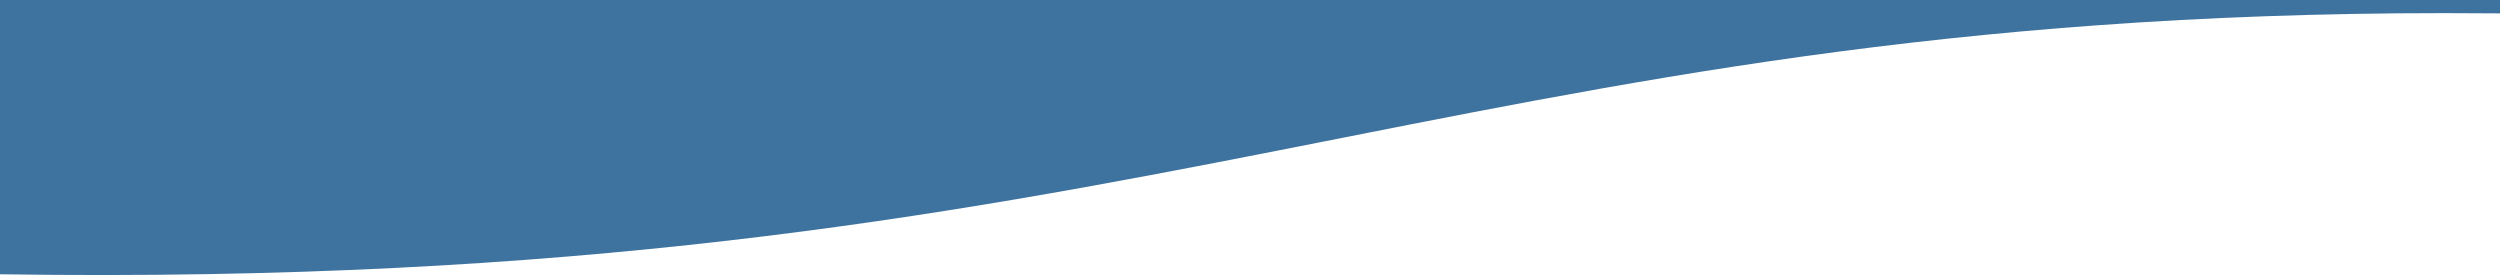
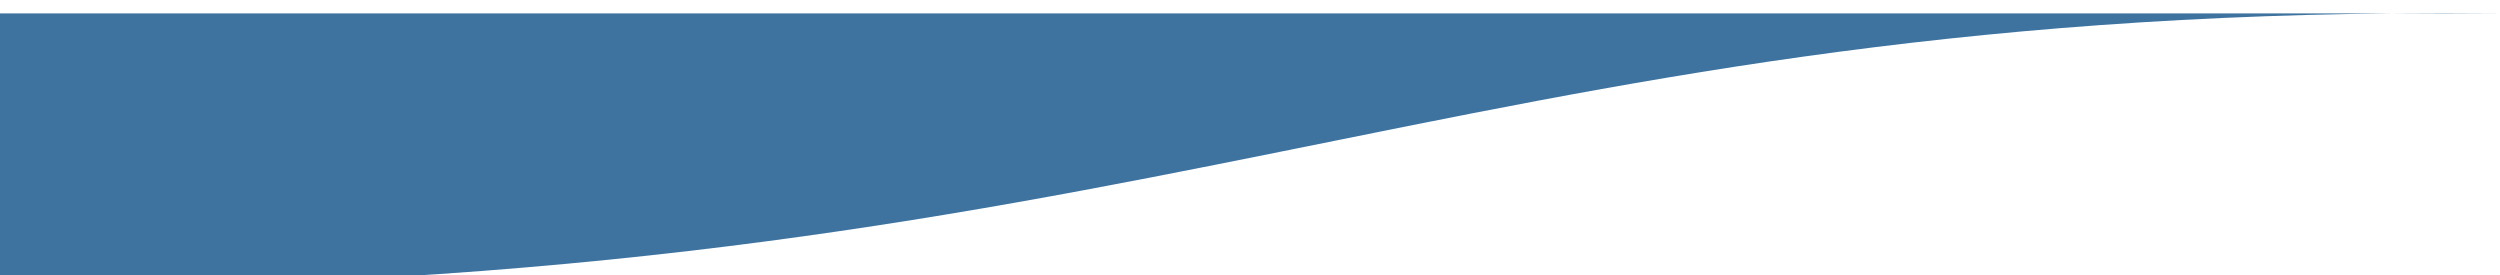
<svg xmlns="http://www.w3.org/2000/svg" id="Ebene_1" data-name="Ebene 1" width="1920" height="211.23" viewBox="0 0 1920 211.23">
  <defs>
    <style>
      .cls-1 {
        fill: #3e739f;
      }
    </style>
  </defs>
-   <path class="cls-1" d="m1920,10.28V0H0v210.65C883.95,223.77,1112.09,10.08,1877.31,10.08h0c14.46,0,28.68.07,42.69.2Z" />
+   <path class="cls-1" d="m1920,10.28H0v210.65C883.95,223.77,1112.09,10.08,1877.31,10.08h0c14.46,0,28.68.07,42.69.2Z" />
</svg>